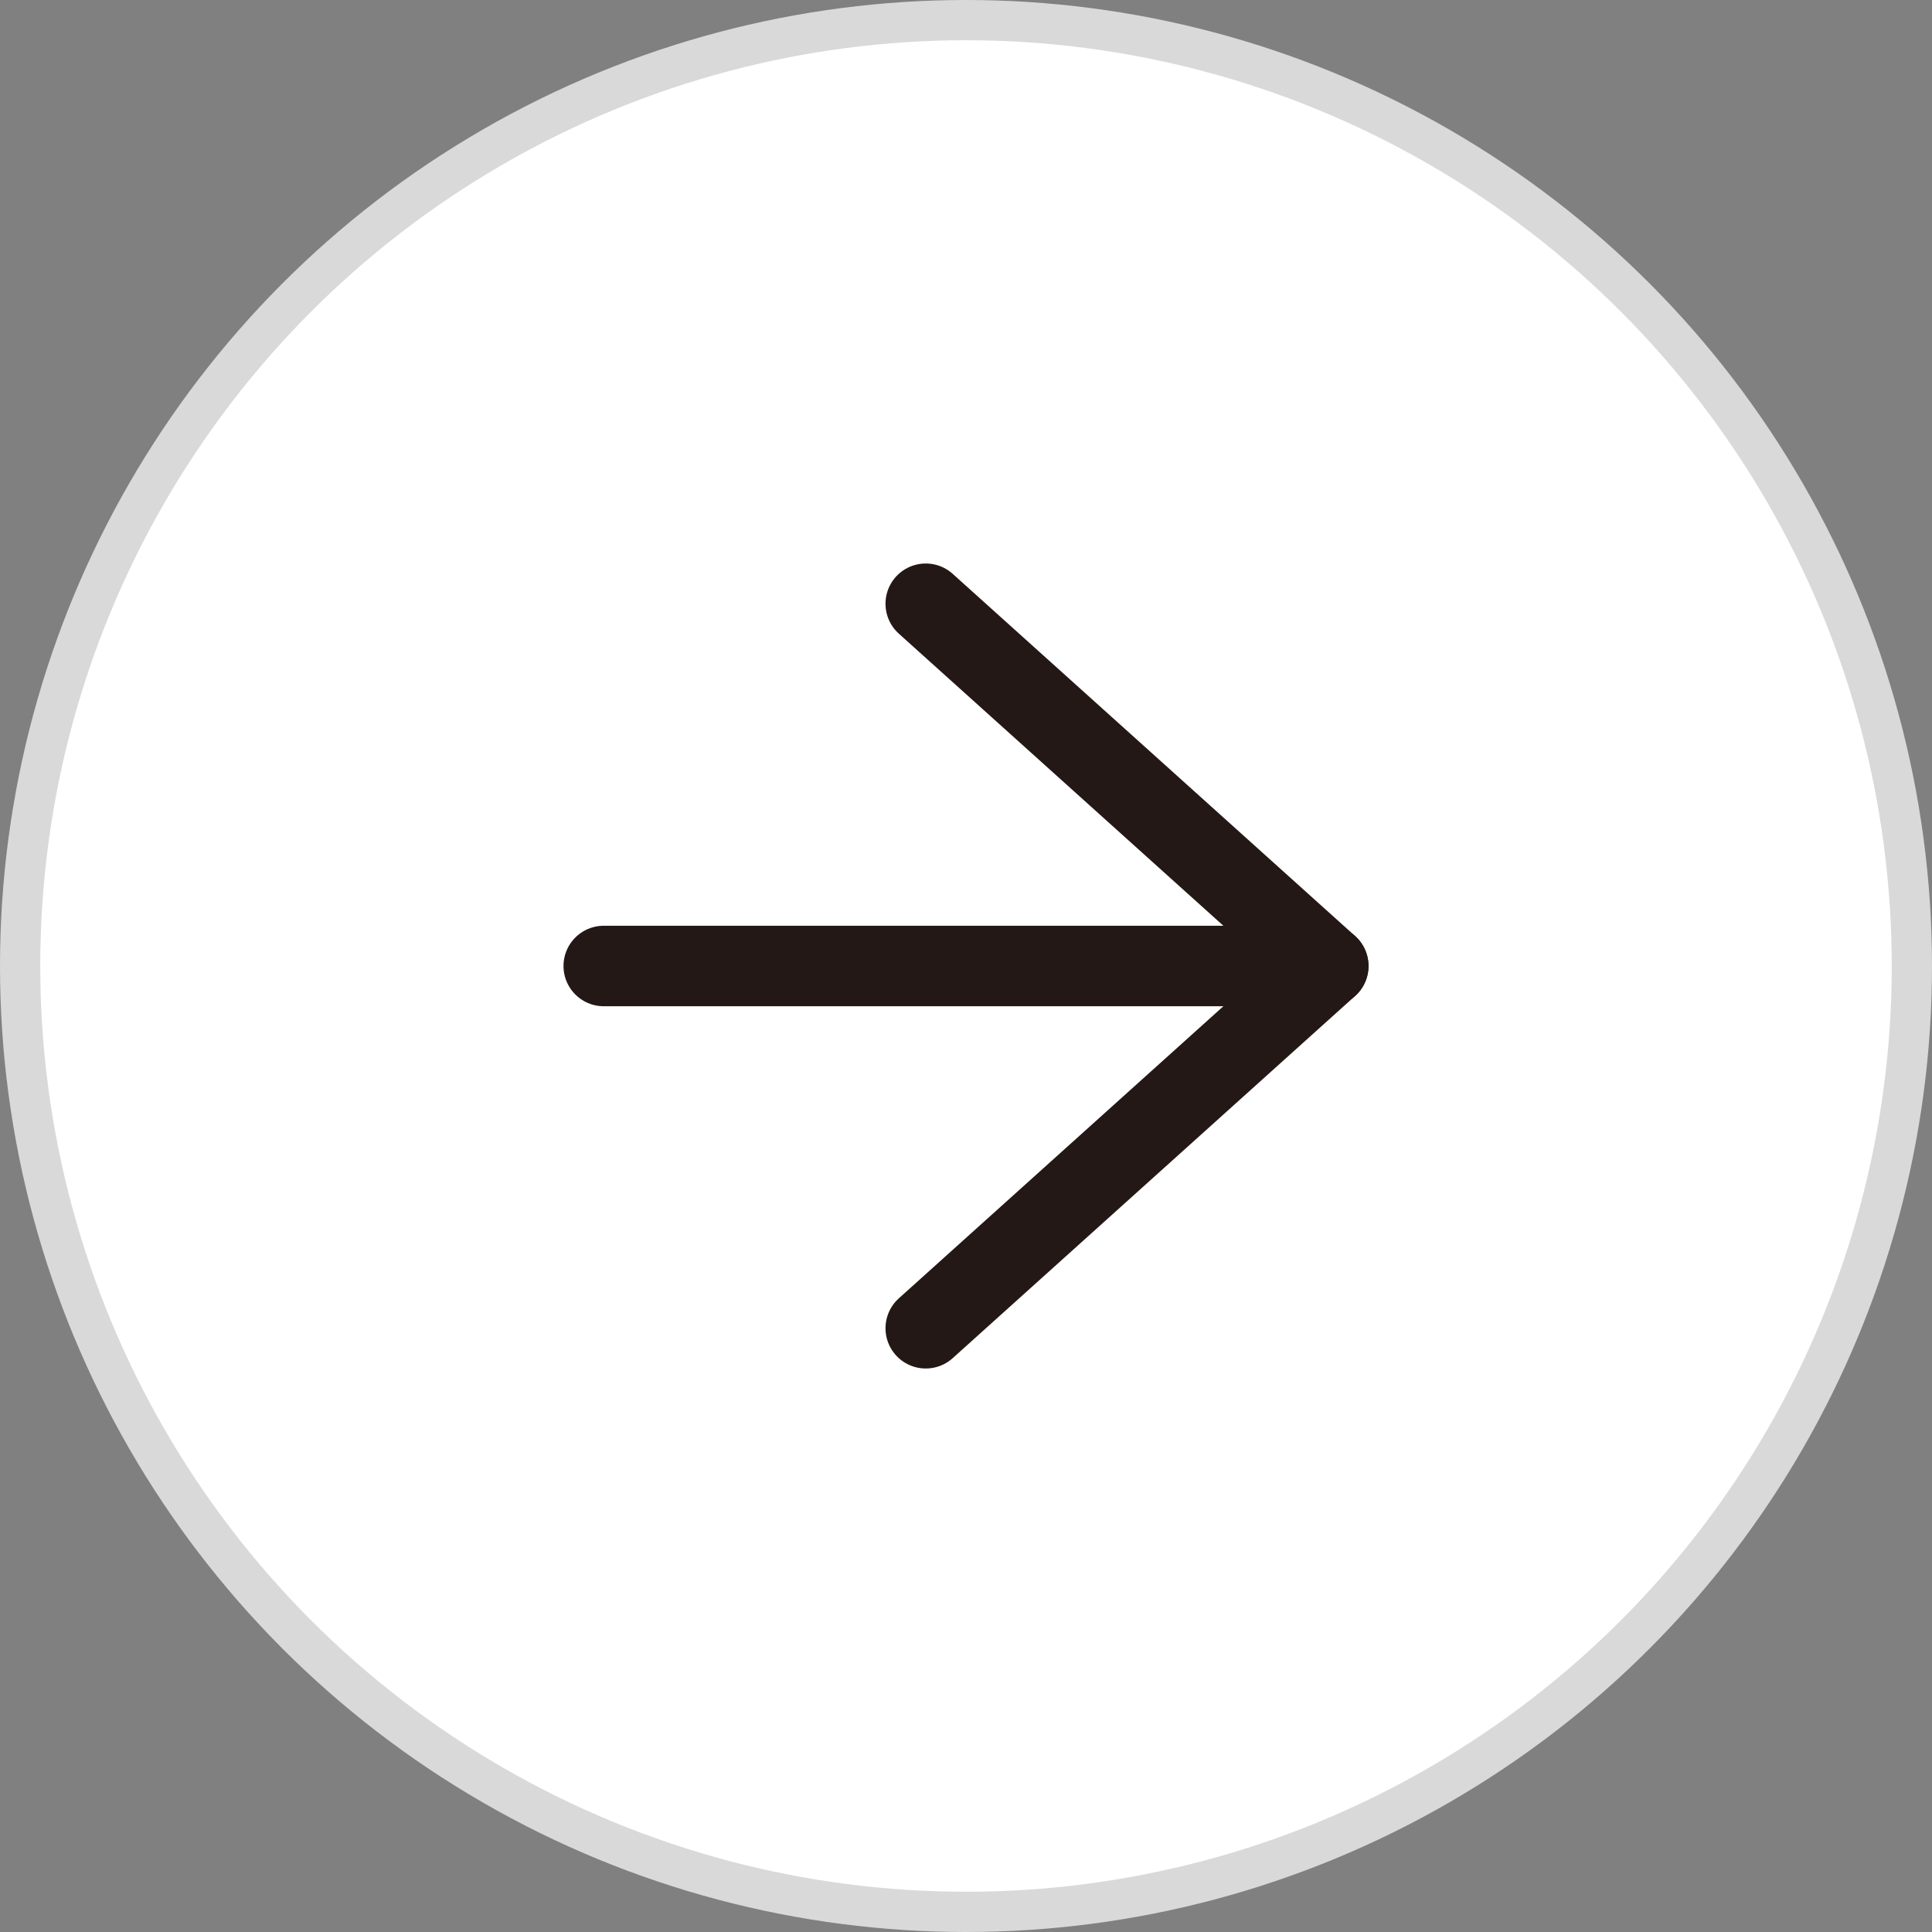
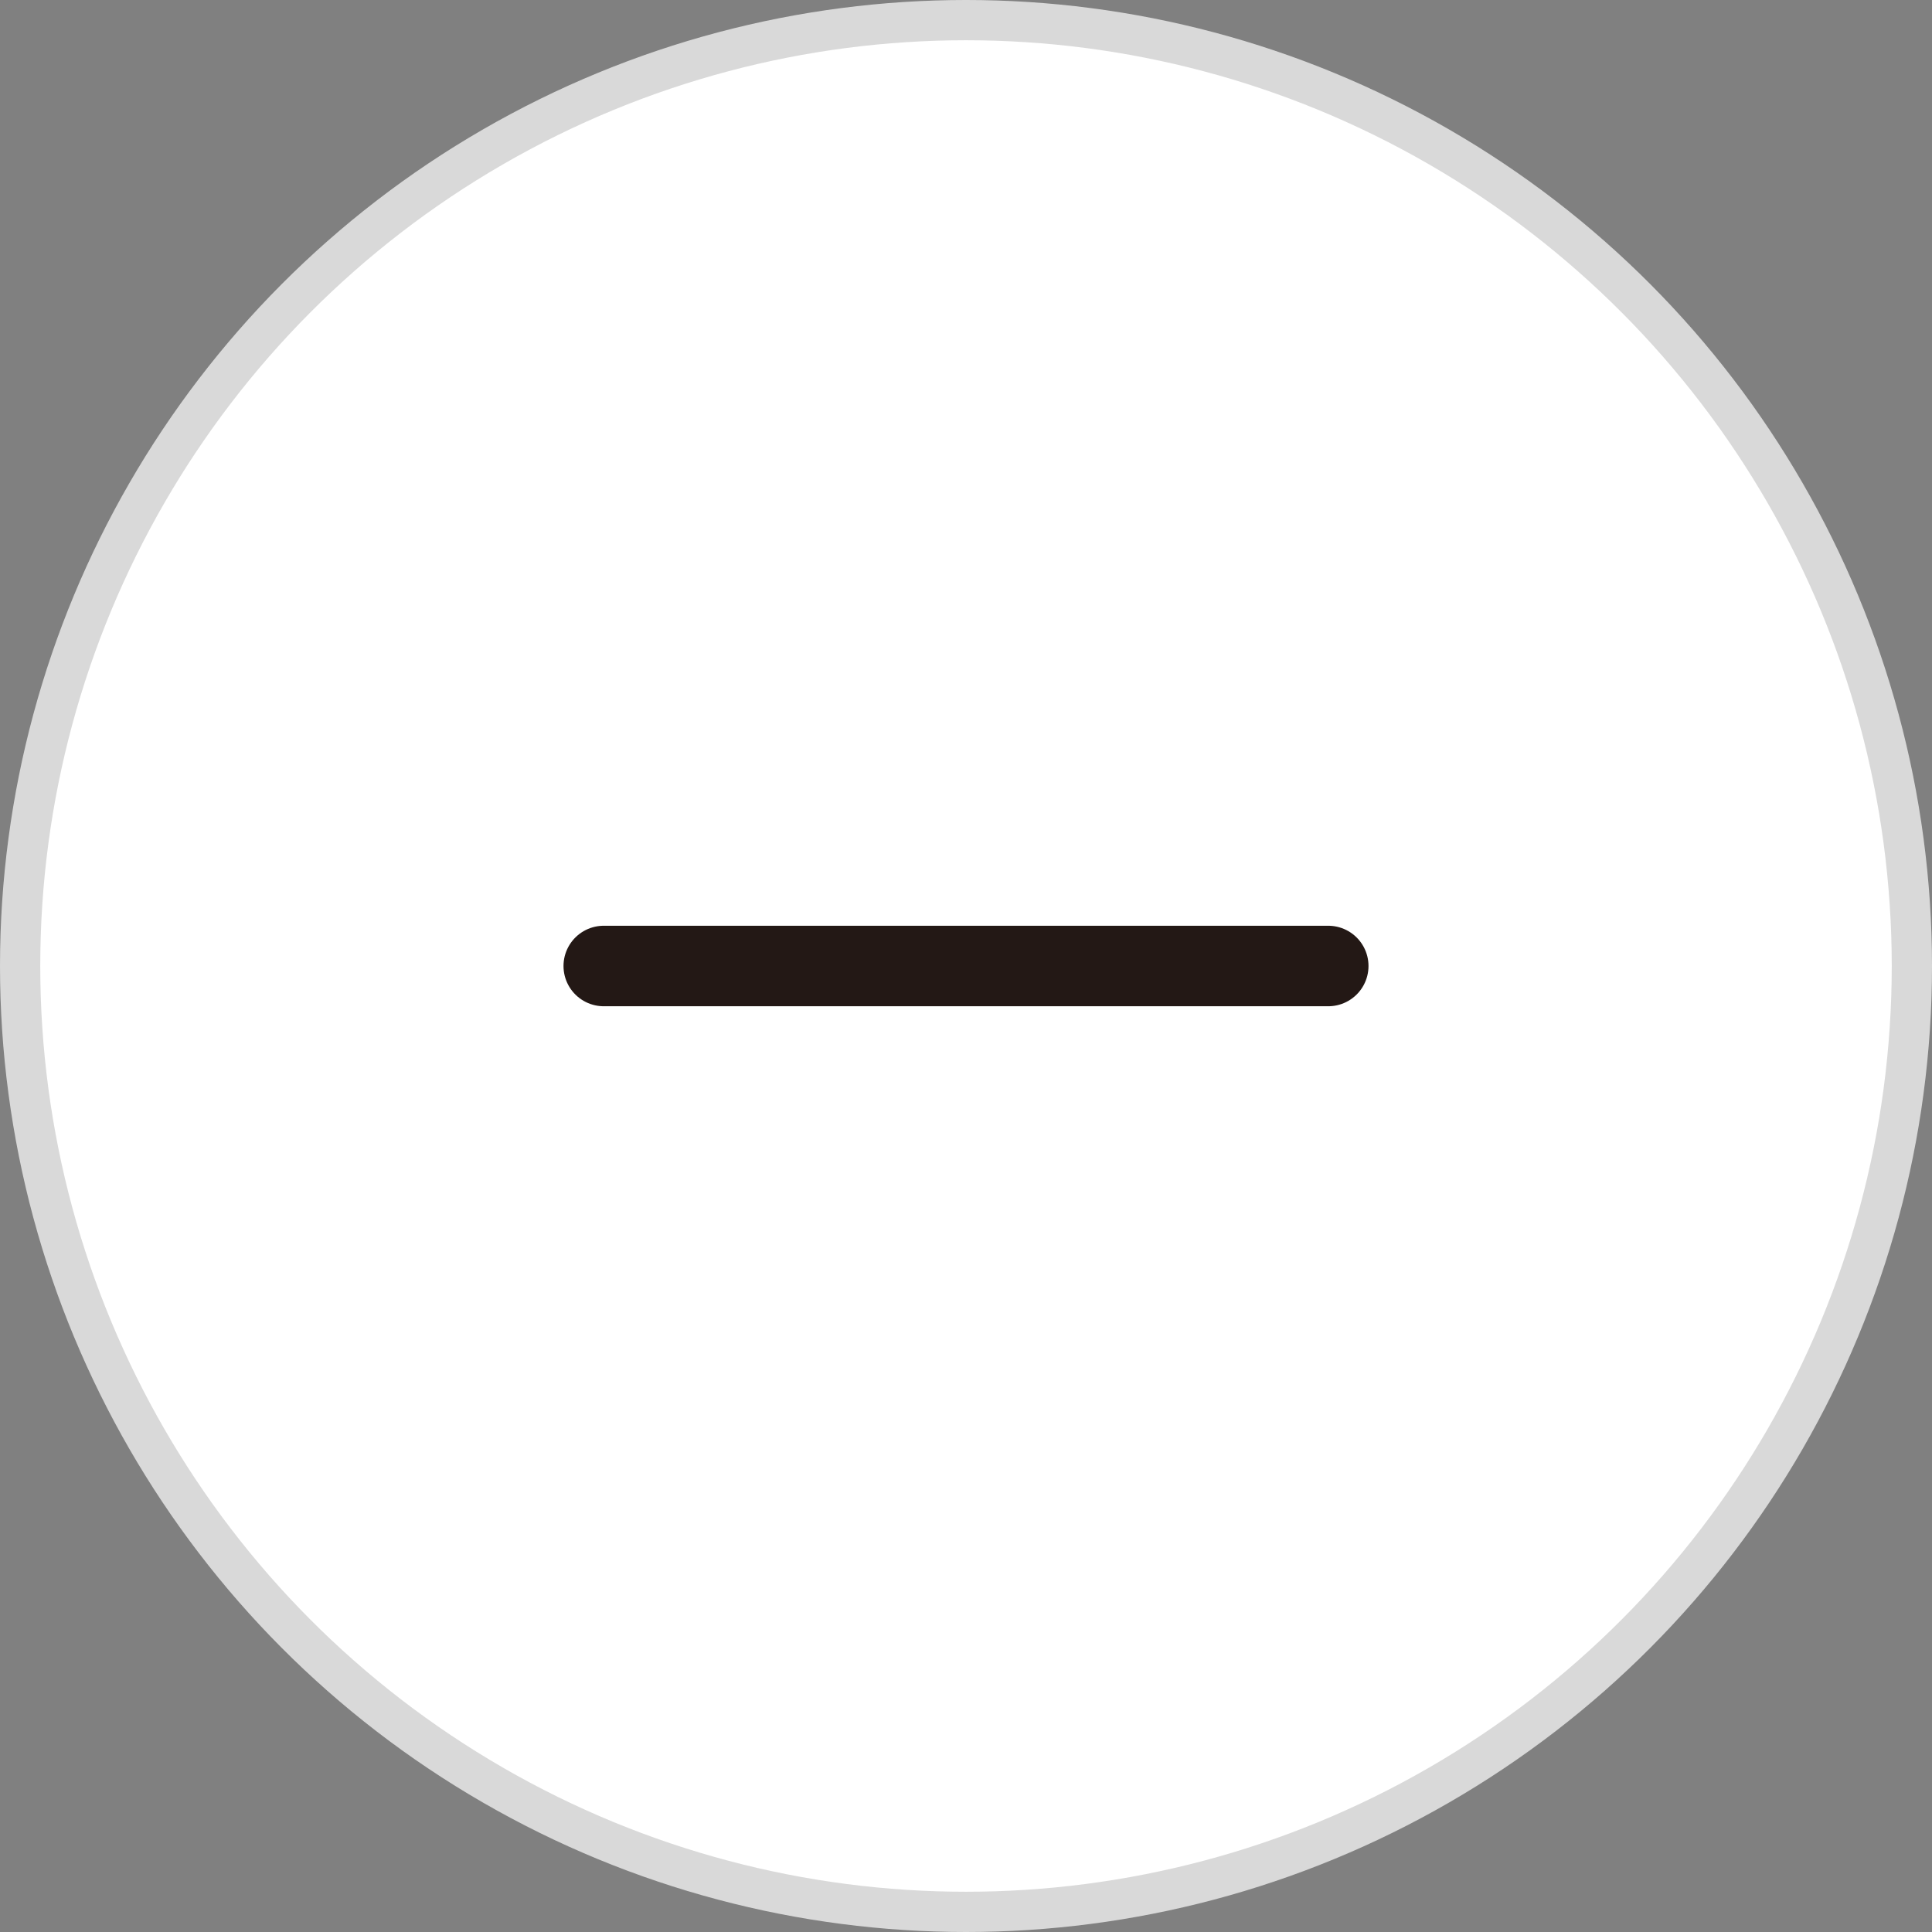
<svg xmlns="http://www.w3.org/2000/svg" width="48" height="48" viewBox="0 0 48 48" fill="none">
  <rect x="0" y="0" width="48" height="48" fill="#808080" stroke="none" />
  <circle cx="24" cy="24" r="23.5" transform="matrix(-1 0 0 1 48 0)" fill="white" stroke="#D9D9D9" />
-   <path d="M23 15L33 24L23 33" stroke="#231815" stroke-width="2" stroke-linecap="round" stroke-linejoin="round" />
  <path d="M15 24L33 24" stroke="#231815" stroke-width="2" stroke-linecap="round" />
</svg>